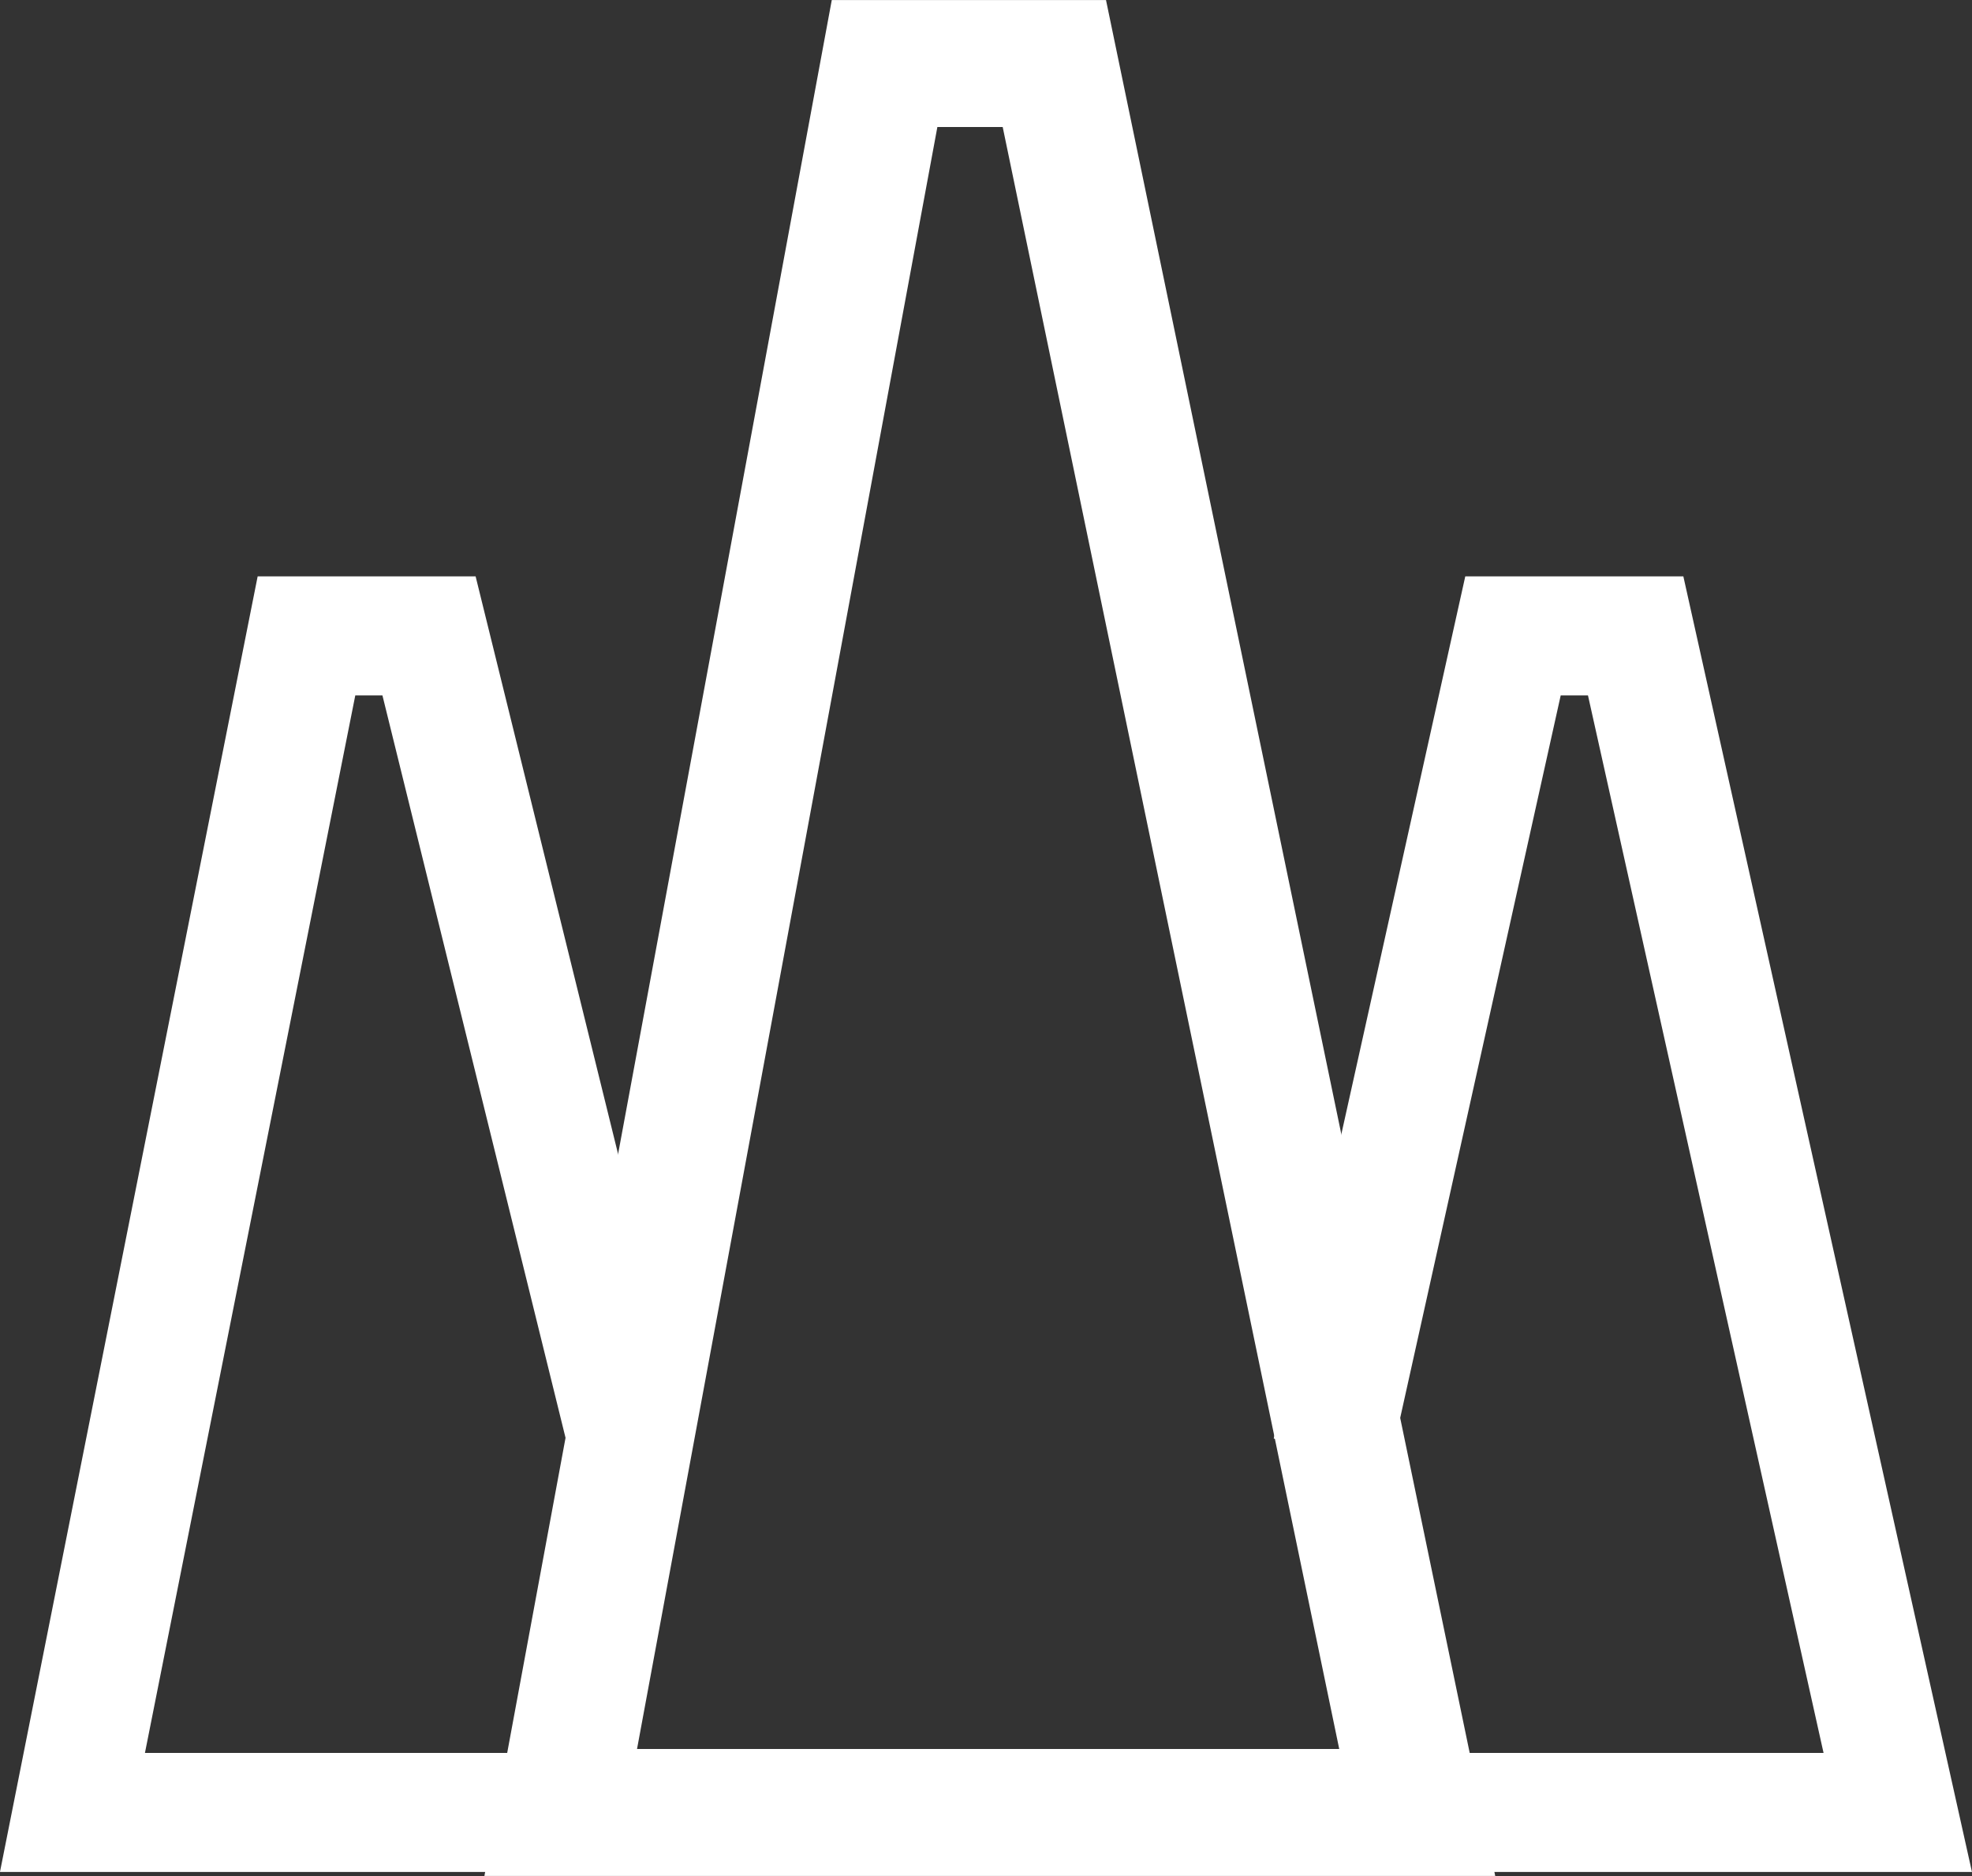
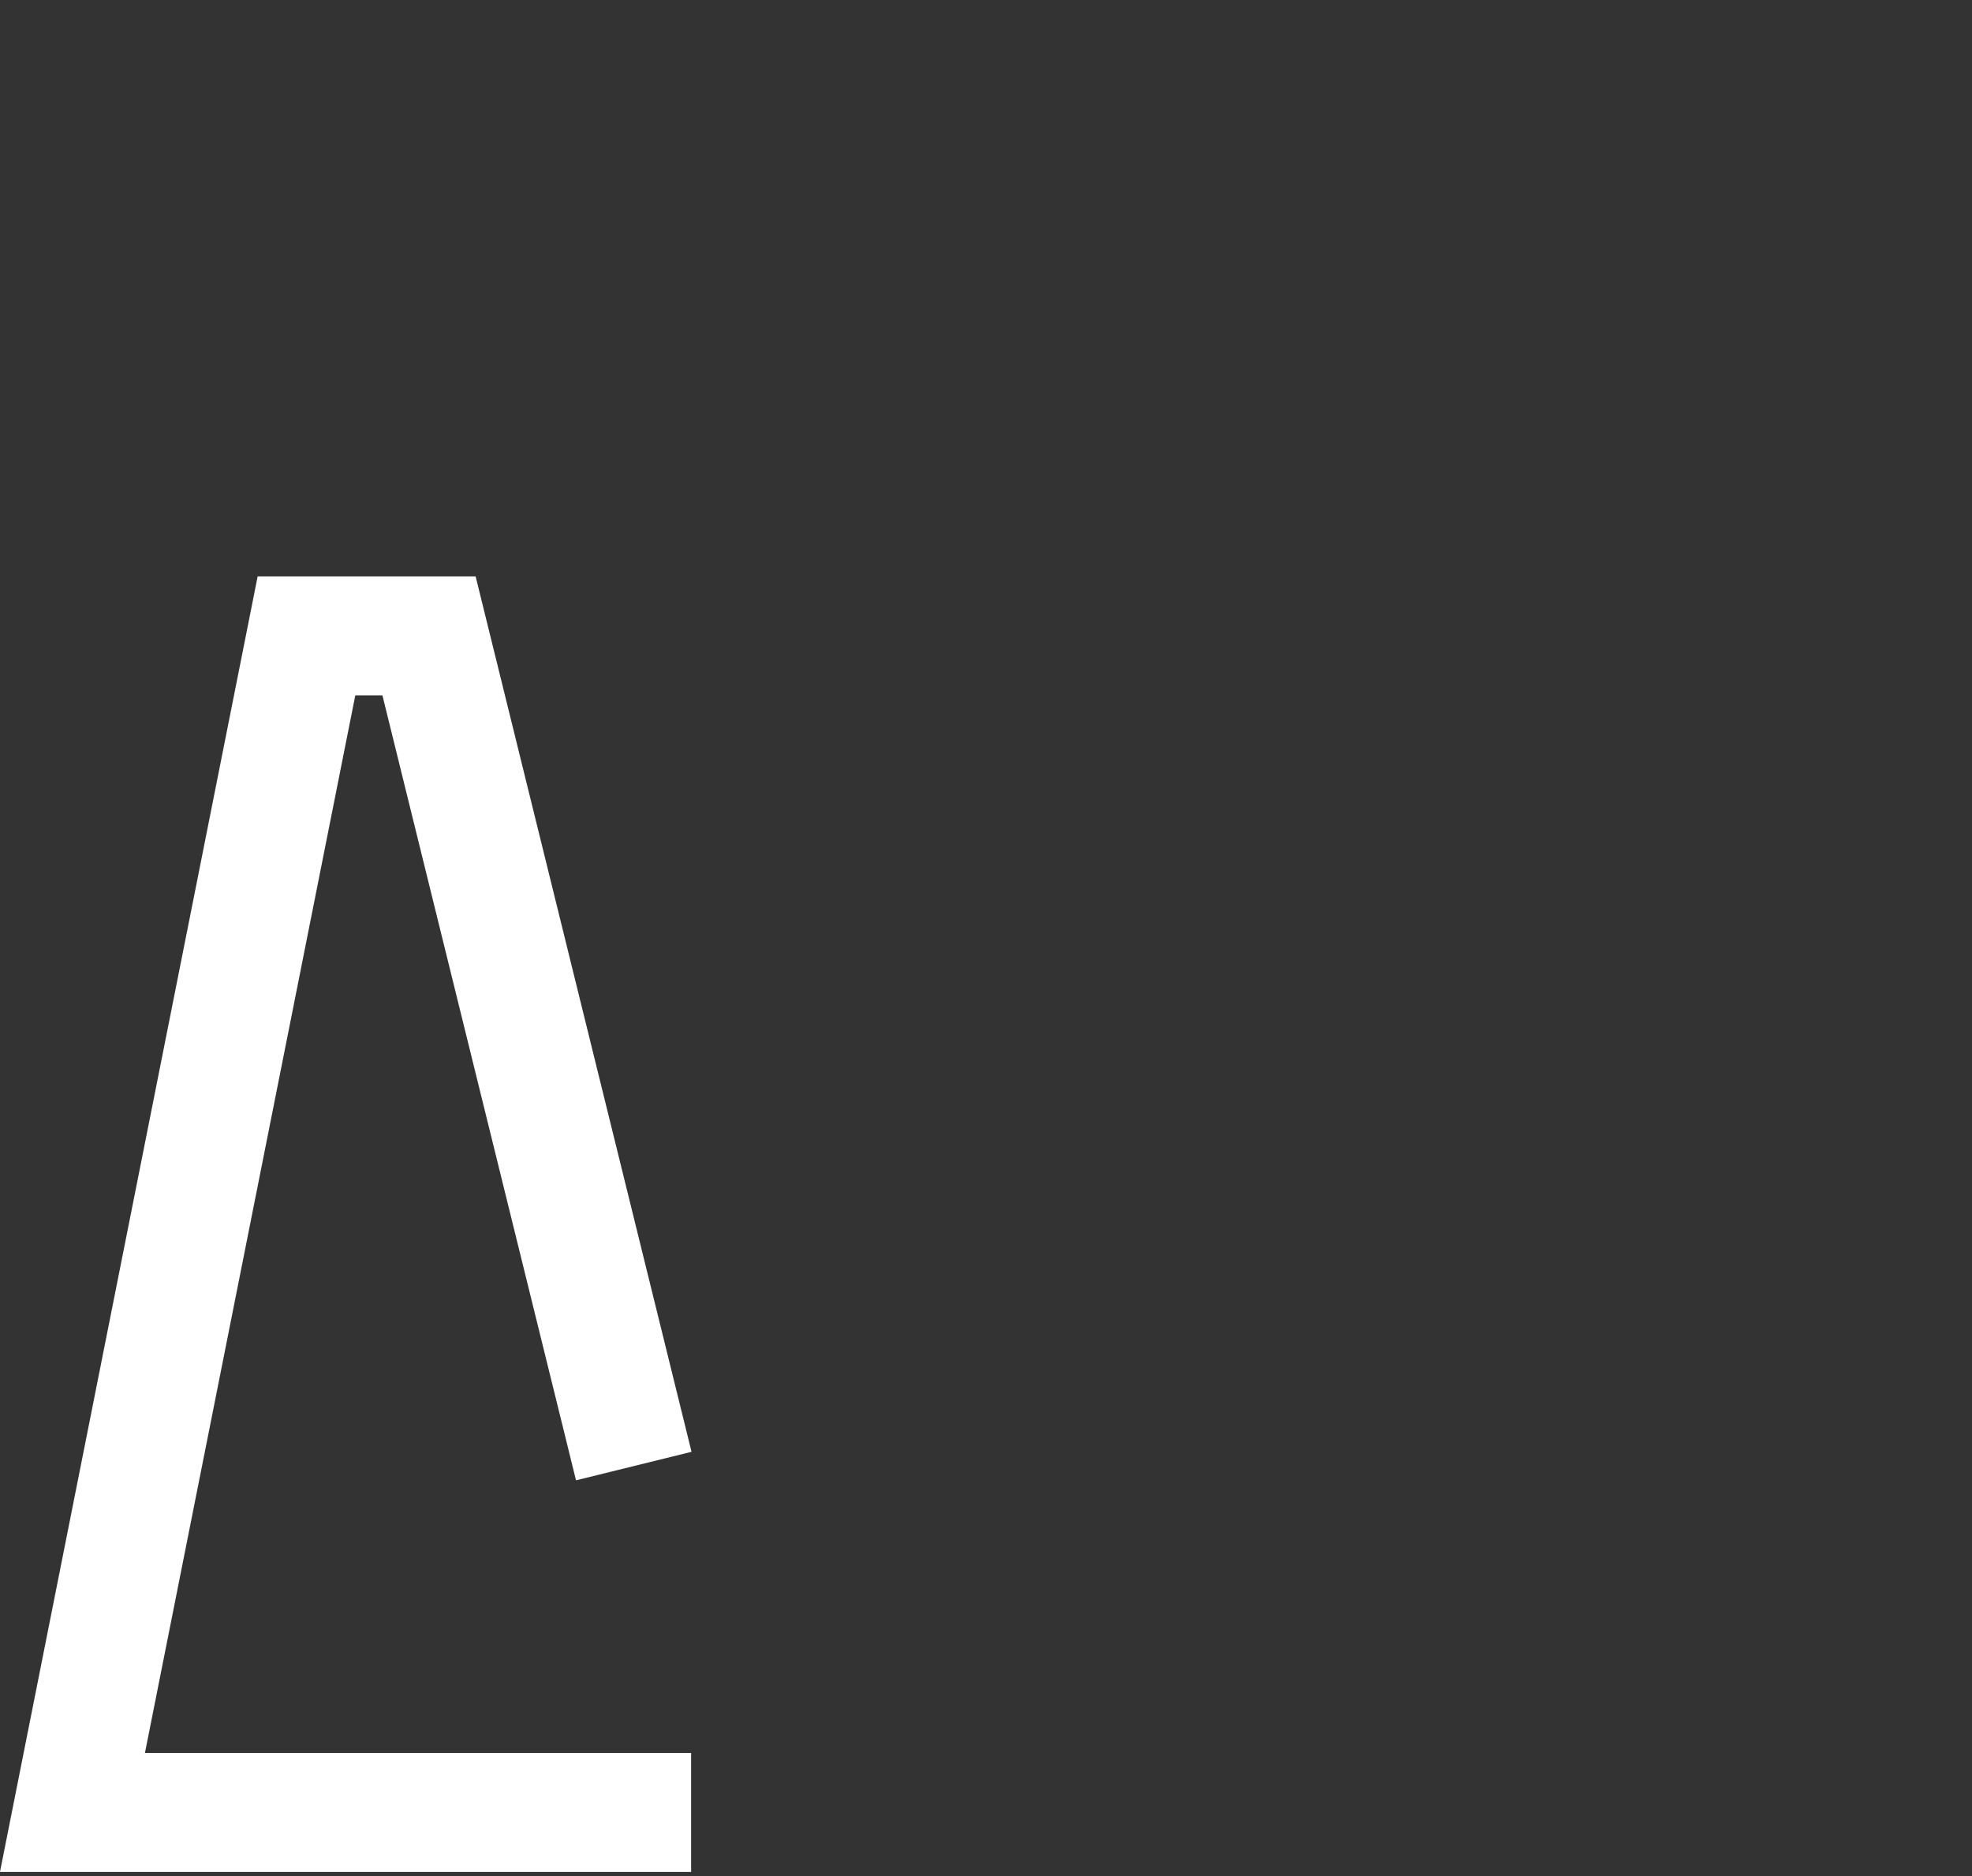
<svg xmlns="http://www.w3.org/2000/svg" id="Camada_2" data-name="Camada 2" viewBox="0 0 165.75 157.66">
  <rect x="0" y="0" width="165.75" height="157.66" fill="#333333" stroke="none" />
  <defs>
    <style>
      .cls-1 {
        stroke-width: 10px;
      }

      .cls-1, .cls-2 {
        fill: none;
        stroke: #fff;
        stroke-miterlimit: 10;
      }

      .cls-2 {
        stroke-width: 10.67px;
      }
    </style>
  </defs>
  <g id="Camada_1-2" data-name="Camada 1">
    <polyline class="cls-1" points="58.09 152.32 47.12 152.32 6.09 152.32 25.76 53.44 36.06 53.44 53.27 123.21" />
-     <polyline class="cls-1" points="107.51 152.32 119.12 152.32 159.51 152.32 137.48 53.44 127.17 53.44 111.94 121.98" />
-     <polygon class="cls-2" points="47.13 152.32 74.35 5.34 88.62 5.34 119.12 152.32 47.13 152.32" />
  </g>
</svg>